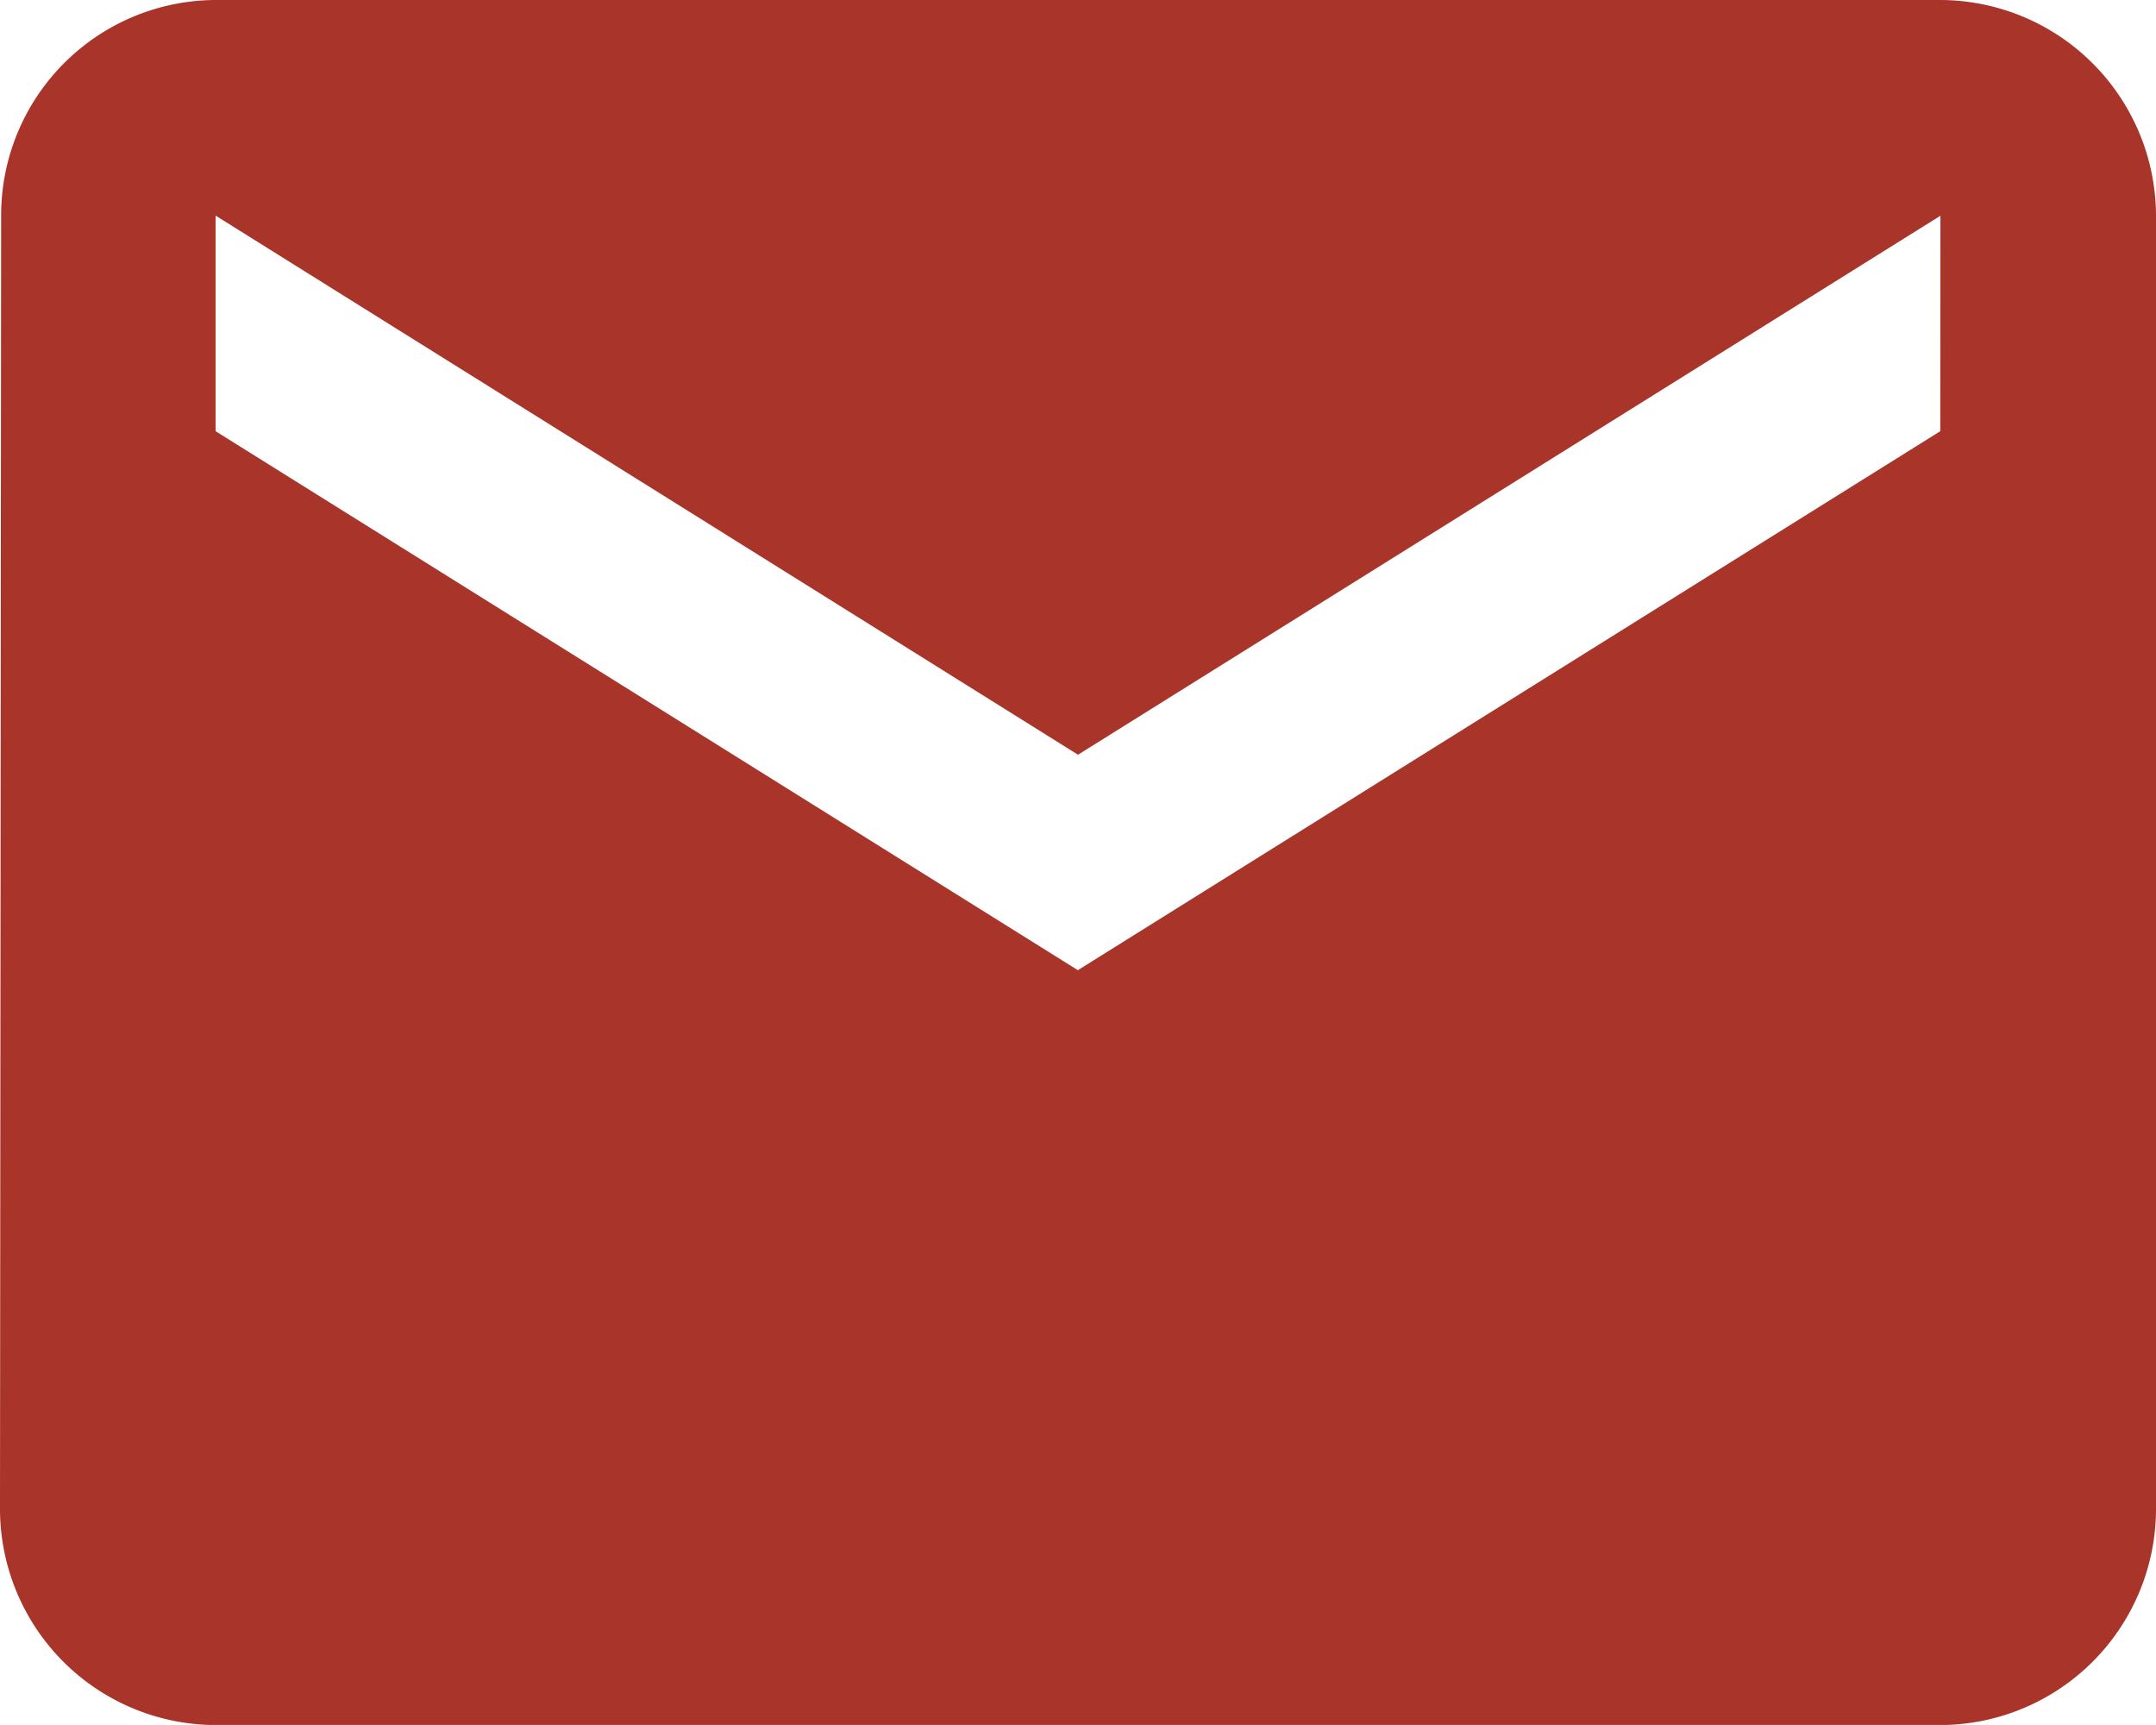
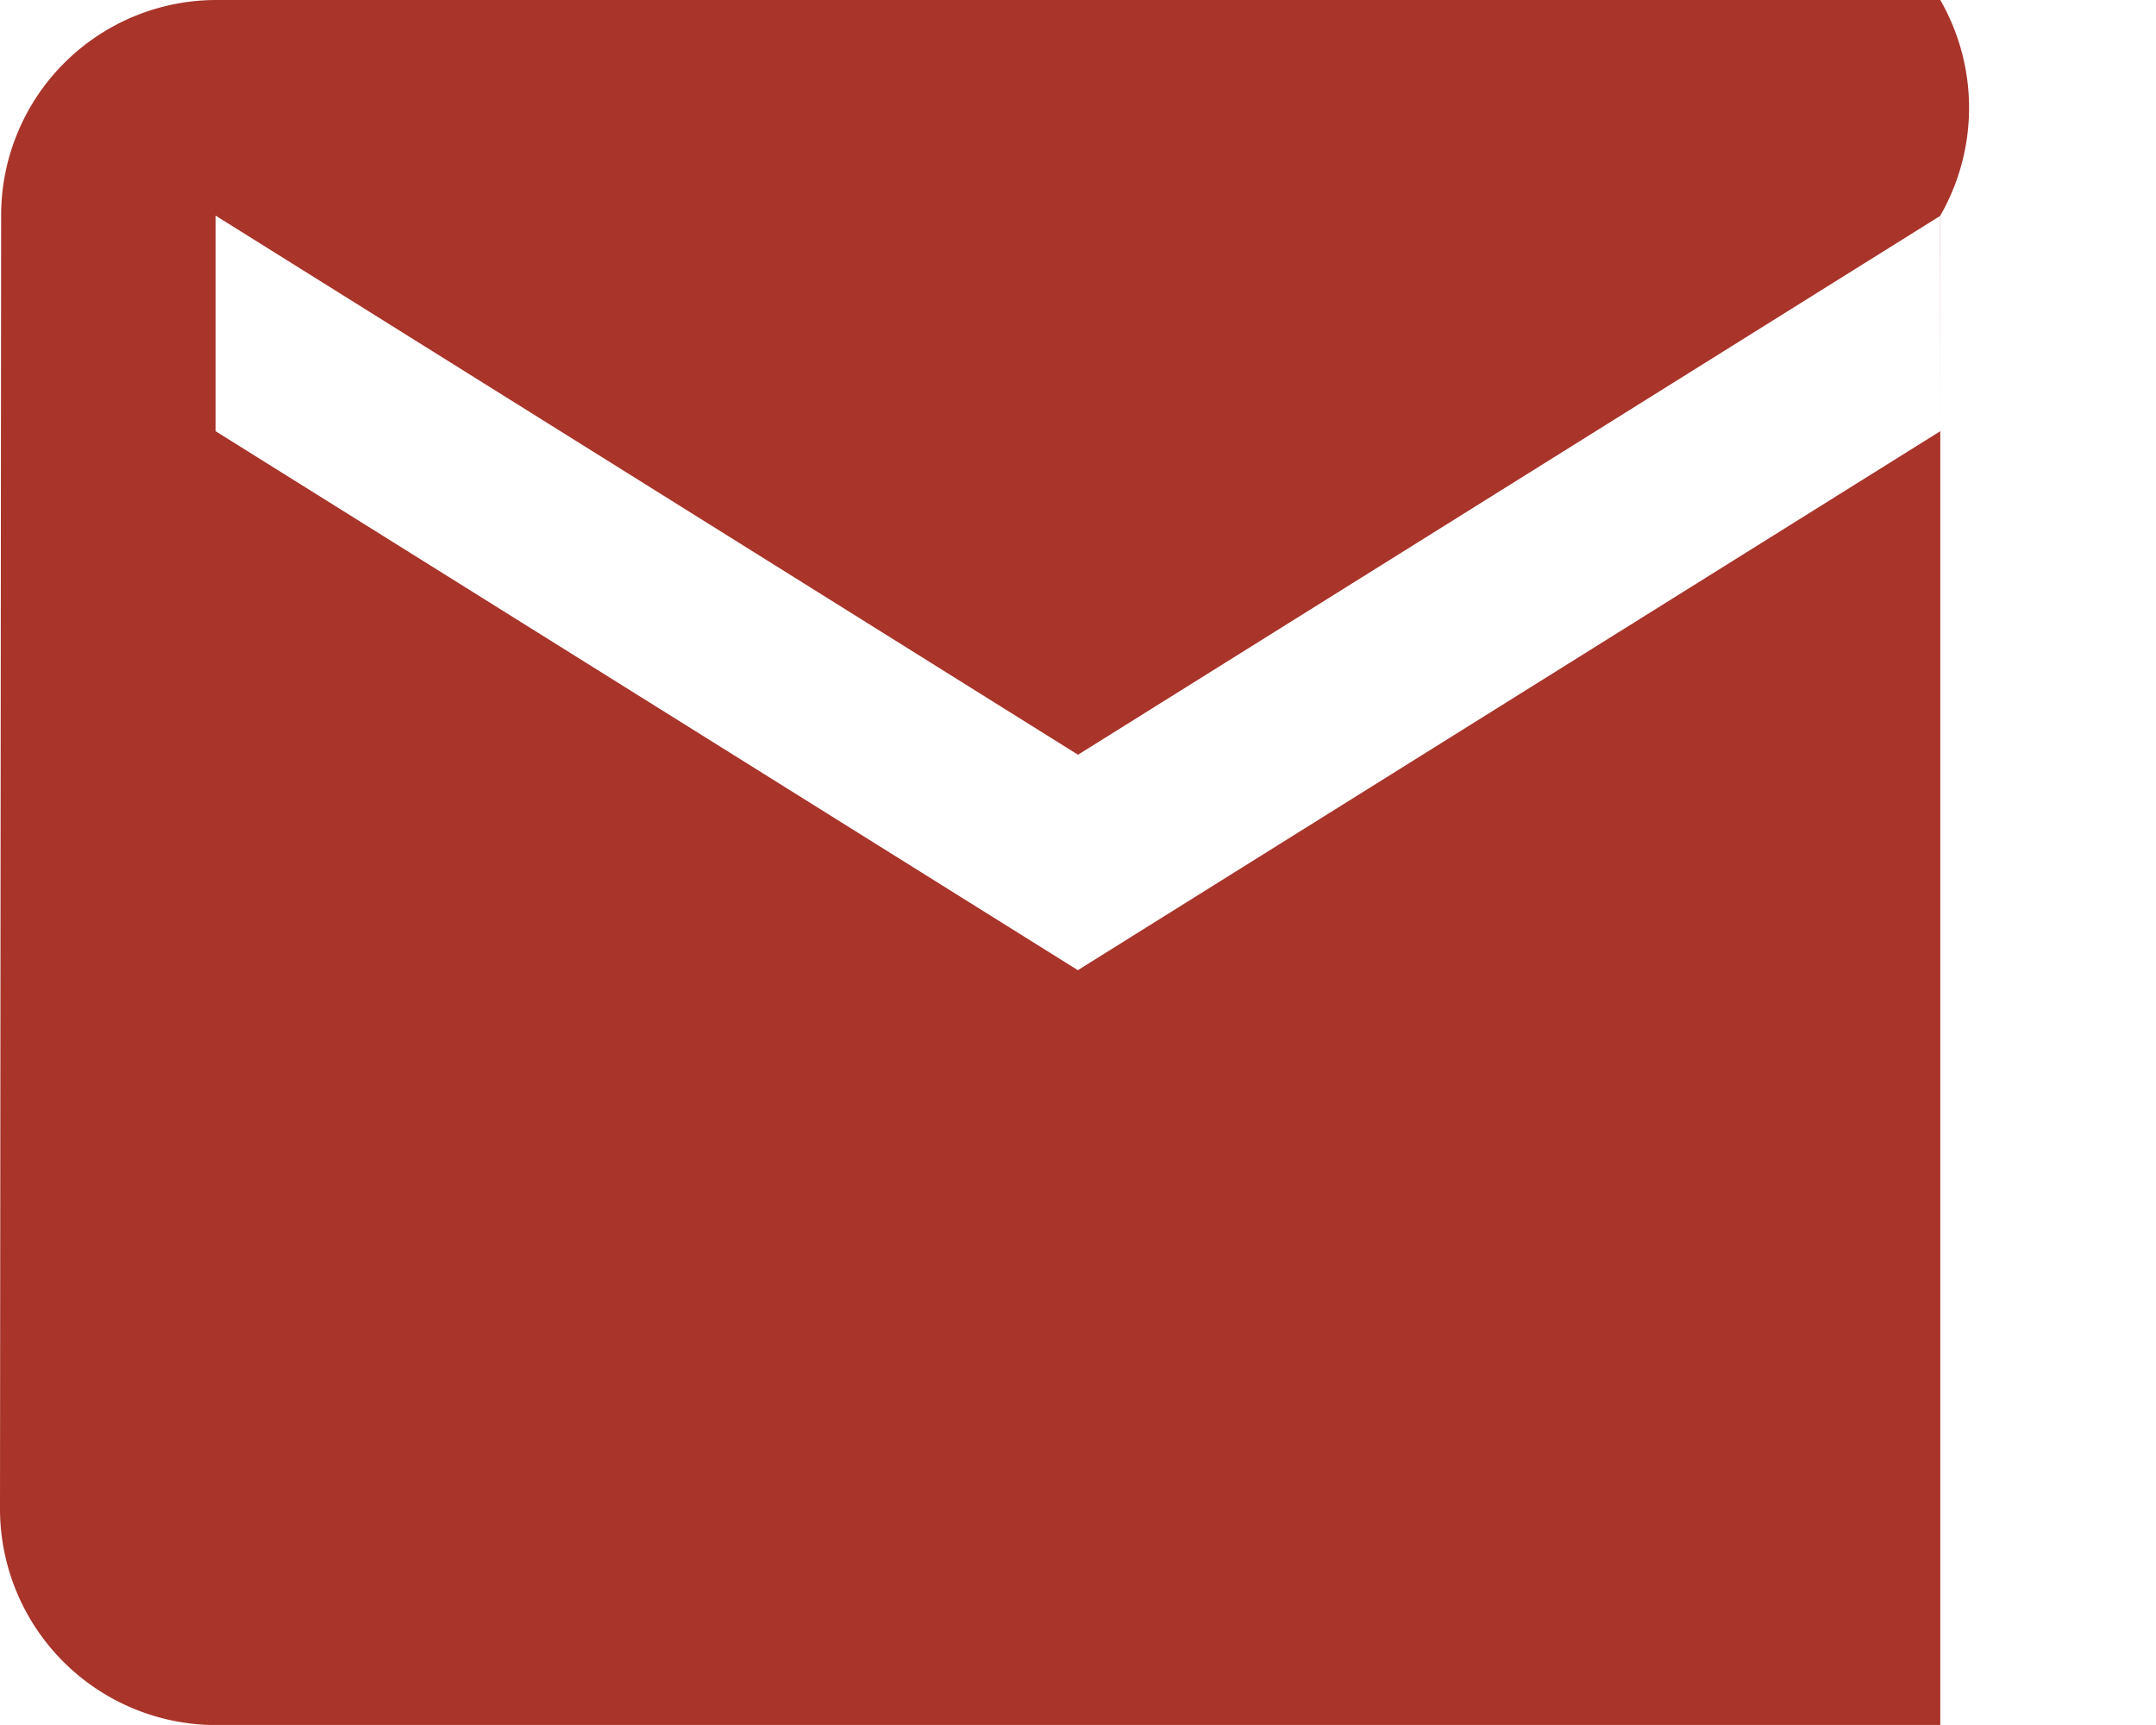
<svg xmlns="http://www.w3.org/2000/svg" width="15.142" height="12.113" viewBox="0 0 15.142 12.113">
-   <path id="Icon_material-email" data-name="Icon material-email" d="M16.627,6H4.514A1.512,1.512,0,0,0,3.008,7.514L3,16.6a1.519,1.519,0,0,0,1.514,1.514H16.627A1.519,1.519,0,0,0,18.142,16.6V7.514A1.519,1.519,0,0,0,16.627,6Zm0,3.028-6.057,3.785L4.514,9.028V7.514L10.571,11.3l6.057-3.785Z" transform="translate(-3 -6)" fill="#a8342a" />
+   <path id="Icon_material-email" data-name="Icon material-email" d="M16.627,6H4.514A1.512,1.512,0,0,0,3.008,7.514L3,16.6a1.519,1.519,0,0,0,1.514,1.514H16.627V7.514A1.519,1.519,0,0,0,16.627,6Zm0,3.028-6.057,3.785L4.514,9.028V7.514L10.571,11.3l6.057-3.785Z" transform="translate(-3 -6)" fill="#a8342a" />
</svg>